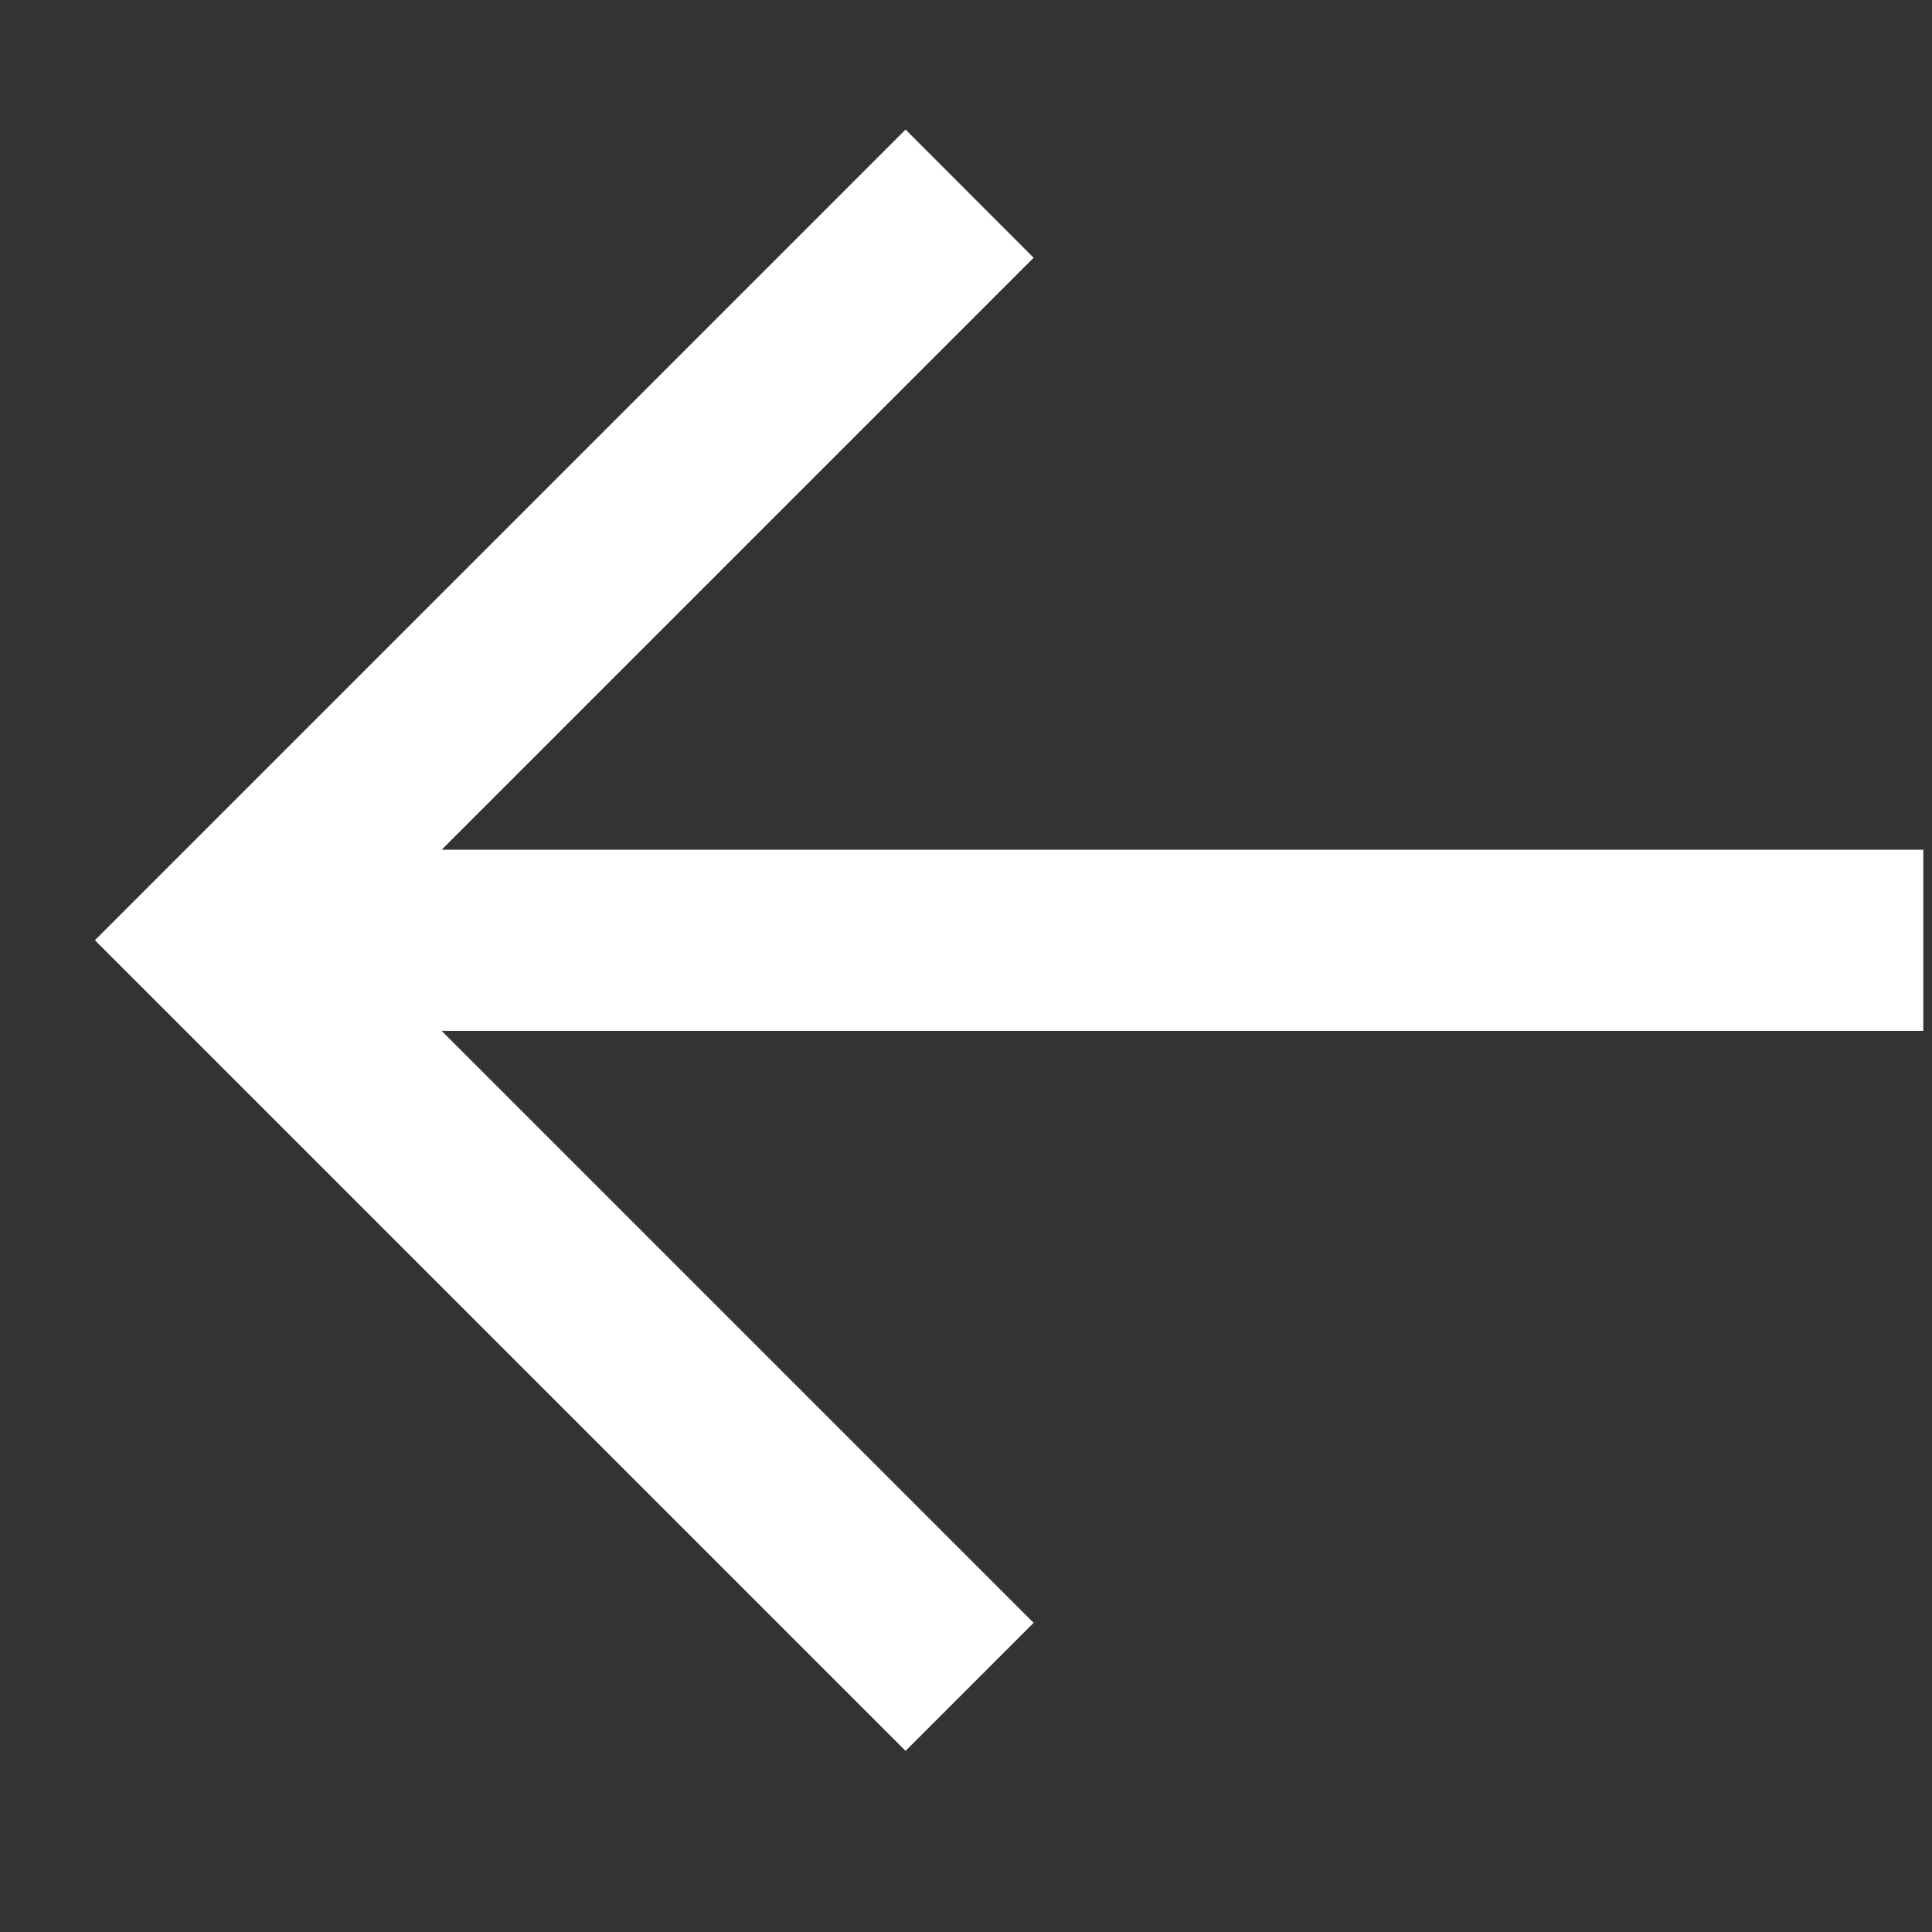
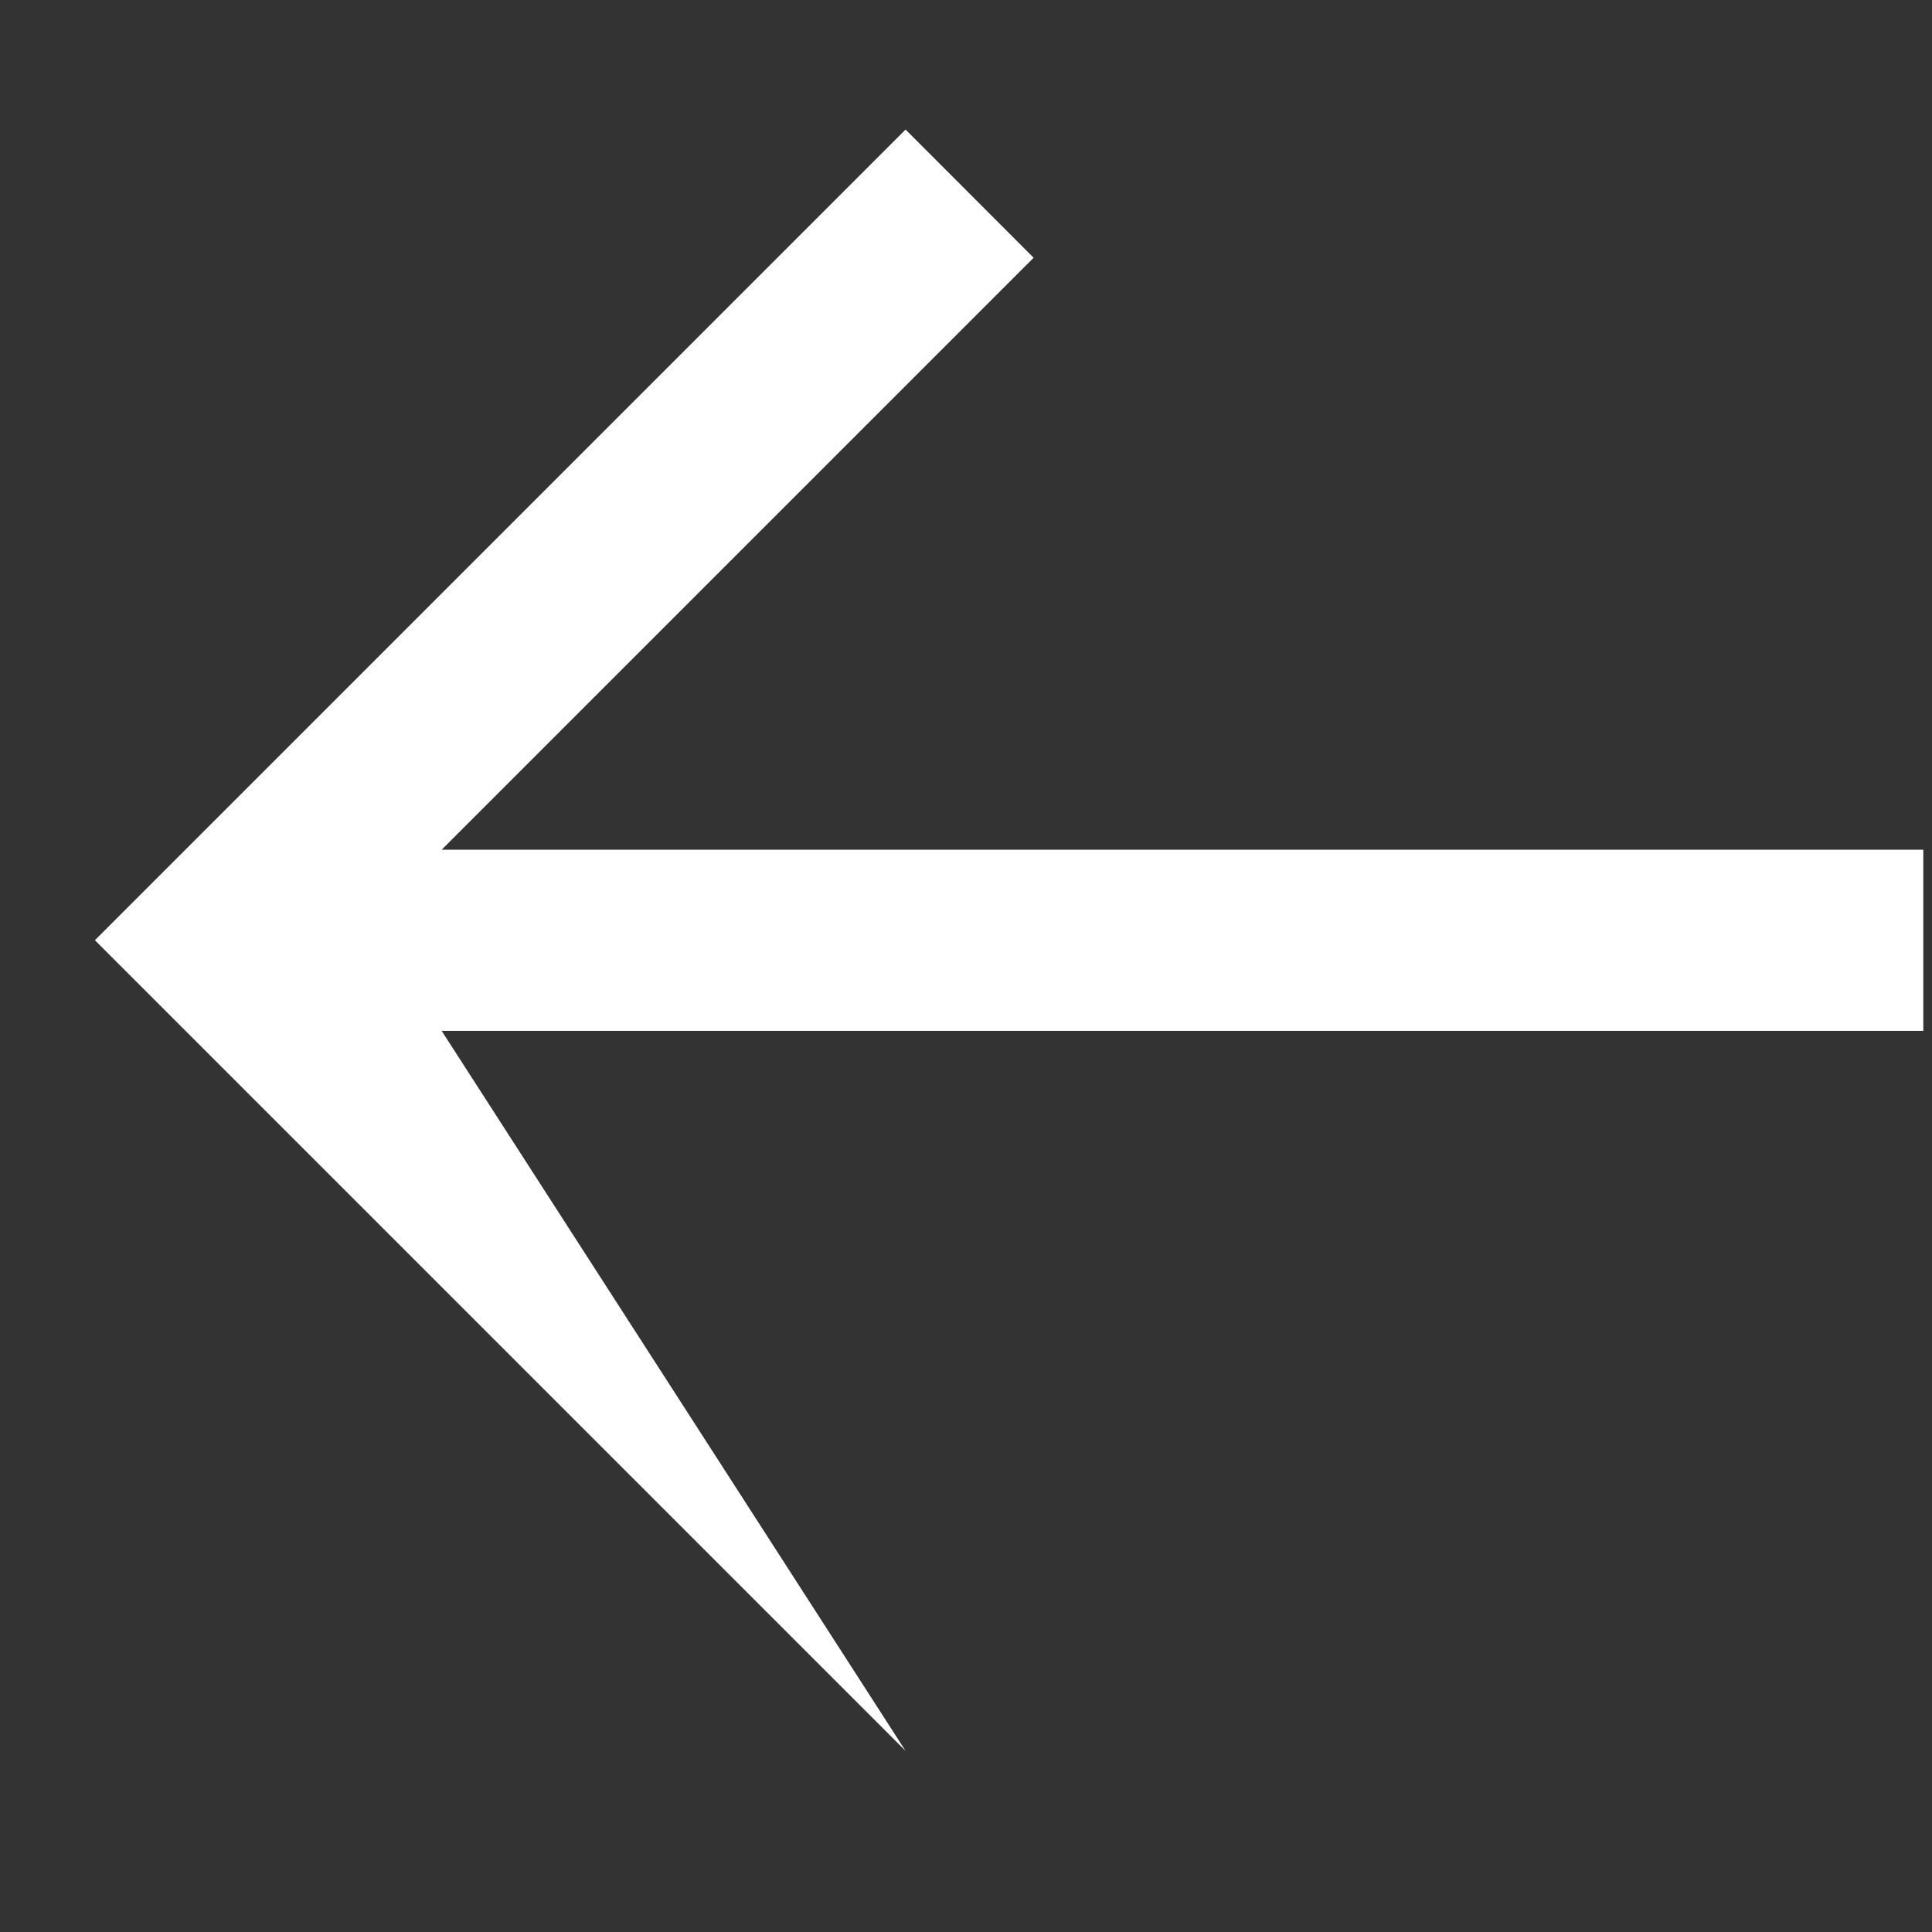
<svg xmlns="http://www.w3.org/2000/svg" width="32" height="32" viewBox="0 0 32 32" fill="none">
  <rect x="0" y="0" width="32" height="32" fill="#333333" stroke="none" />
-   <path d="M1.572 15.573L14.999 2.146L16.06 3.208L17.12 4.269L7.315 14.074L31.856 14.074L31.856 17.074L7.315 17.074L17.12 26.879L14.999 29L1.572 15.573Z" fill="white" />
+   <path d="M1.572 15.573L14.999 2.146L16.06 3.208L17.12 4.269L7.315 14.074L31.856 14.074L31.856 17.074L7.315 17.074L14.999 29L1.572 15.573Z" fill="white" />
</svg>